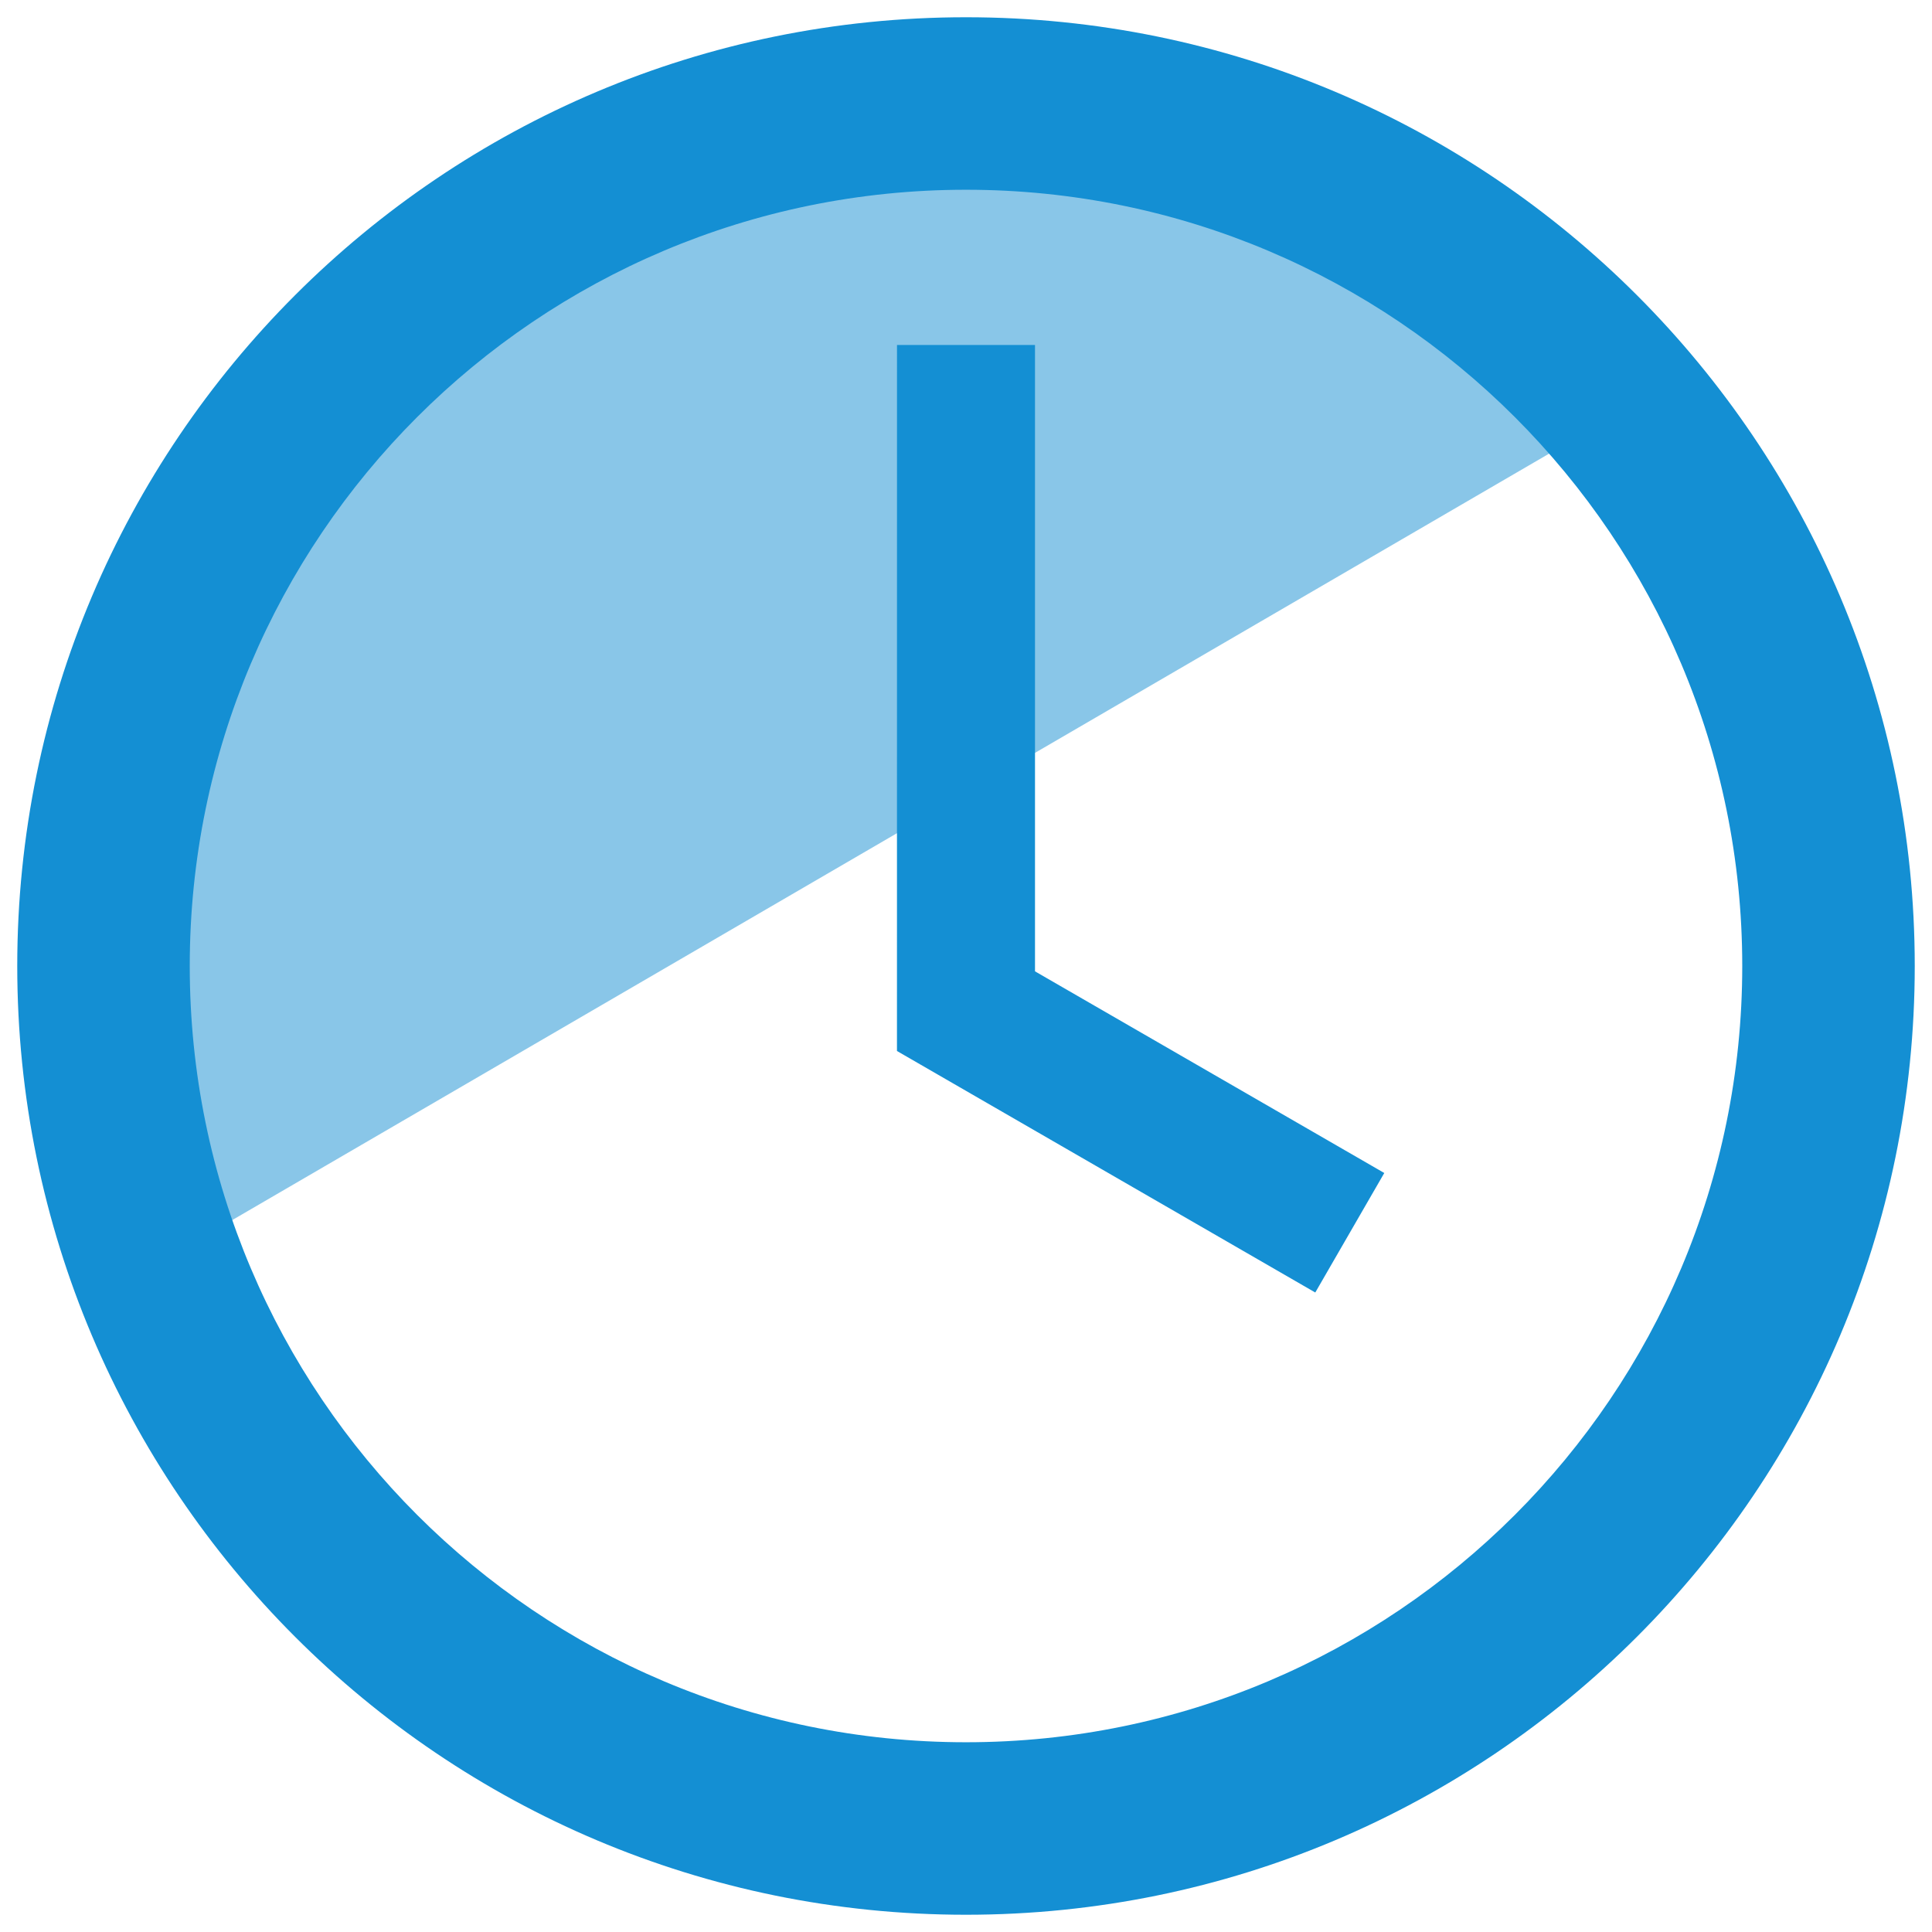
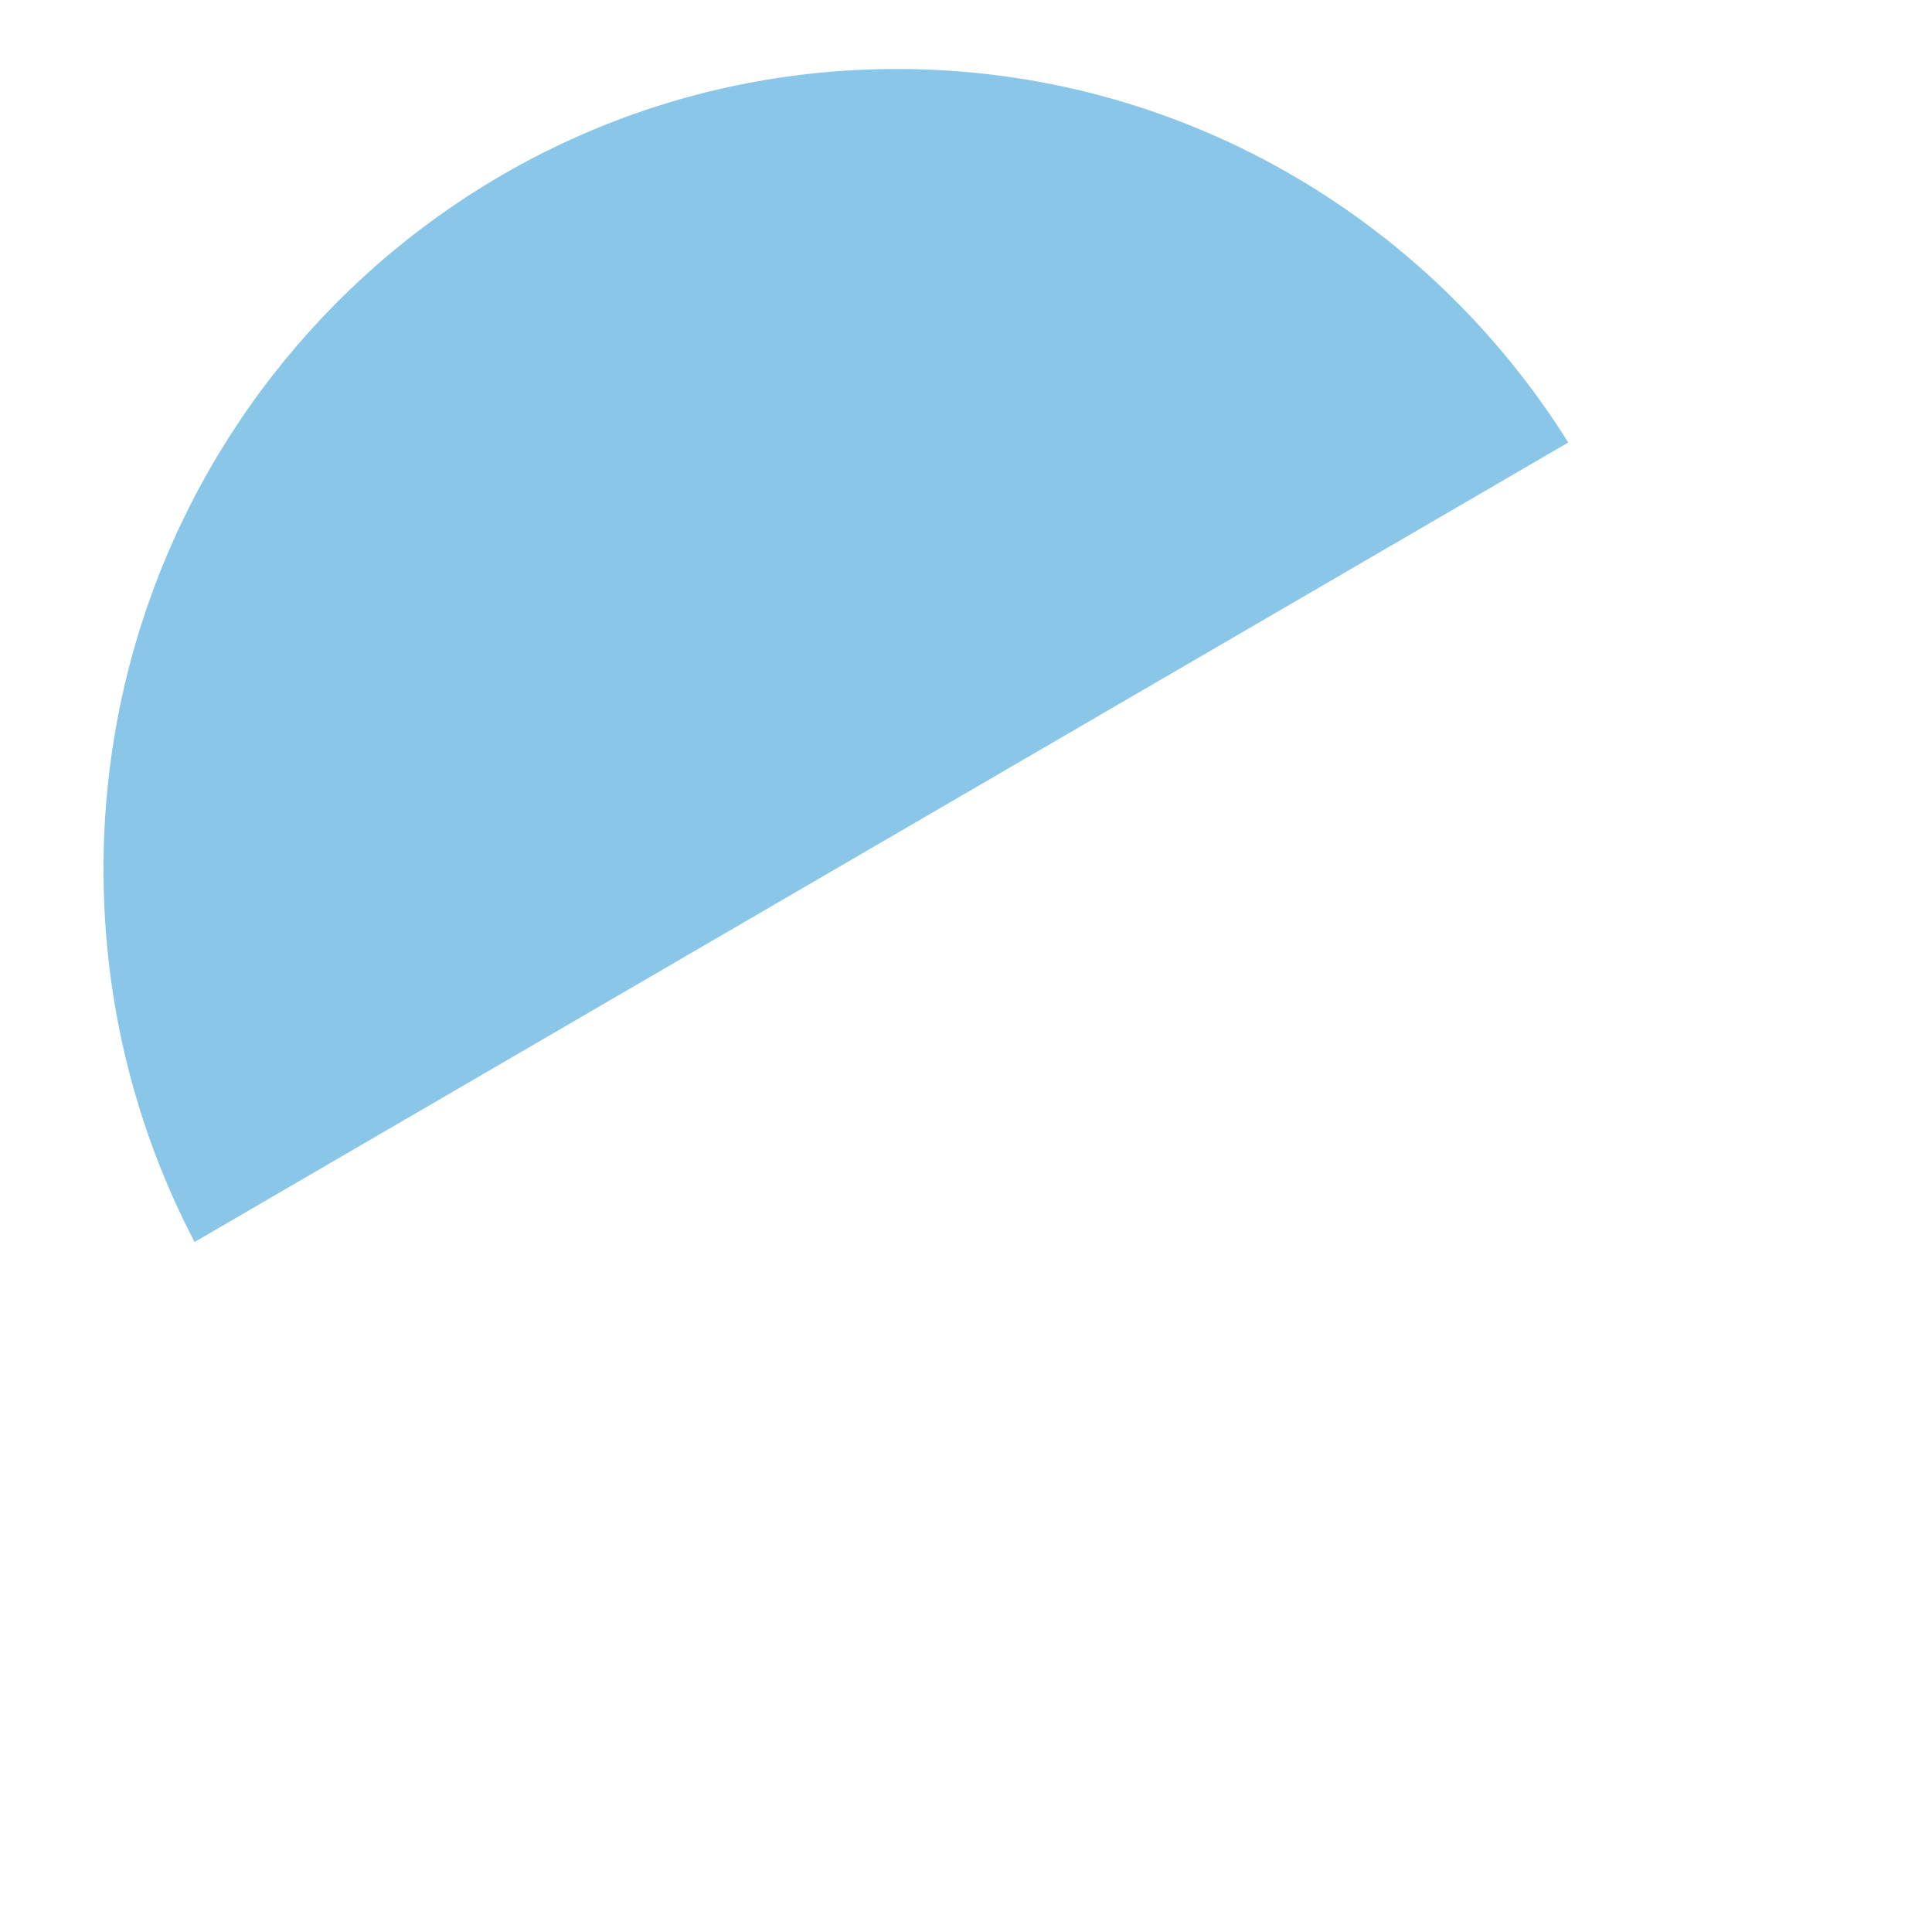
<svg xmlns="http://www.w3.org/2000/svg" width="56px" height="56px" viewBox="0 0 56 56" version="1.1">
  <title>A64D31F0-1074-4371-800B-159FDB74F48E</title>
  <g id="Makieta" stroke="none" stroke-width="1" fill="none" fill-rule="evenodd">
    <g id="Oferta_Podstawowa" transform="translate(-1055, -2912)" fill="#148FD3">
      <g id="Benefity" transform="translate(240, 2792)">
        <g id="Group-5-Copy-10" transform="translate(726, 88)">
          <g id="ic_corporate_c" transform="translate(89.5, 32.5)">
            <path d="M25.499,1.5 C33.691,1.5 40.883,5.821 44.957,12.326 L5.14,35.5 C3.454,32.274 2.5,28.599 2.5,24.699 C2.5,11.886 12.797,1.5 25.499,1.5 Z" id="Shade" opacity="0.5" />
-             <path d="M27.5,0 C42.688,0 55,12.312 55,27.5 C55,42.688 42.688,55 27.5,55 C12.312,55 0,42.688 0,27.5 C0,12.312 12.312,0 27.5,0 Z M27.5,5 C15.074,5 5,15.074 5,27.5 C5,39.926 15.074,50 27.5,50 C39.926,50 50,39.926 50,27.5 C50,15.074 39.926,5 27.5,5 Z M29.5,9.5 L29.5,27.655 L39.624,33.5 L37.624,36.964 L25.5,29.964 L25.499,29.964 L25.5,9.5 L29.5,9.5 Z" id="Combined-Shape" />
          </g>
        </g>
      </g>
    </g>
  </g>
</svg>